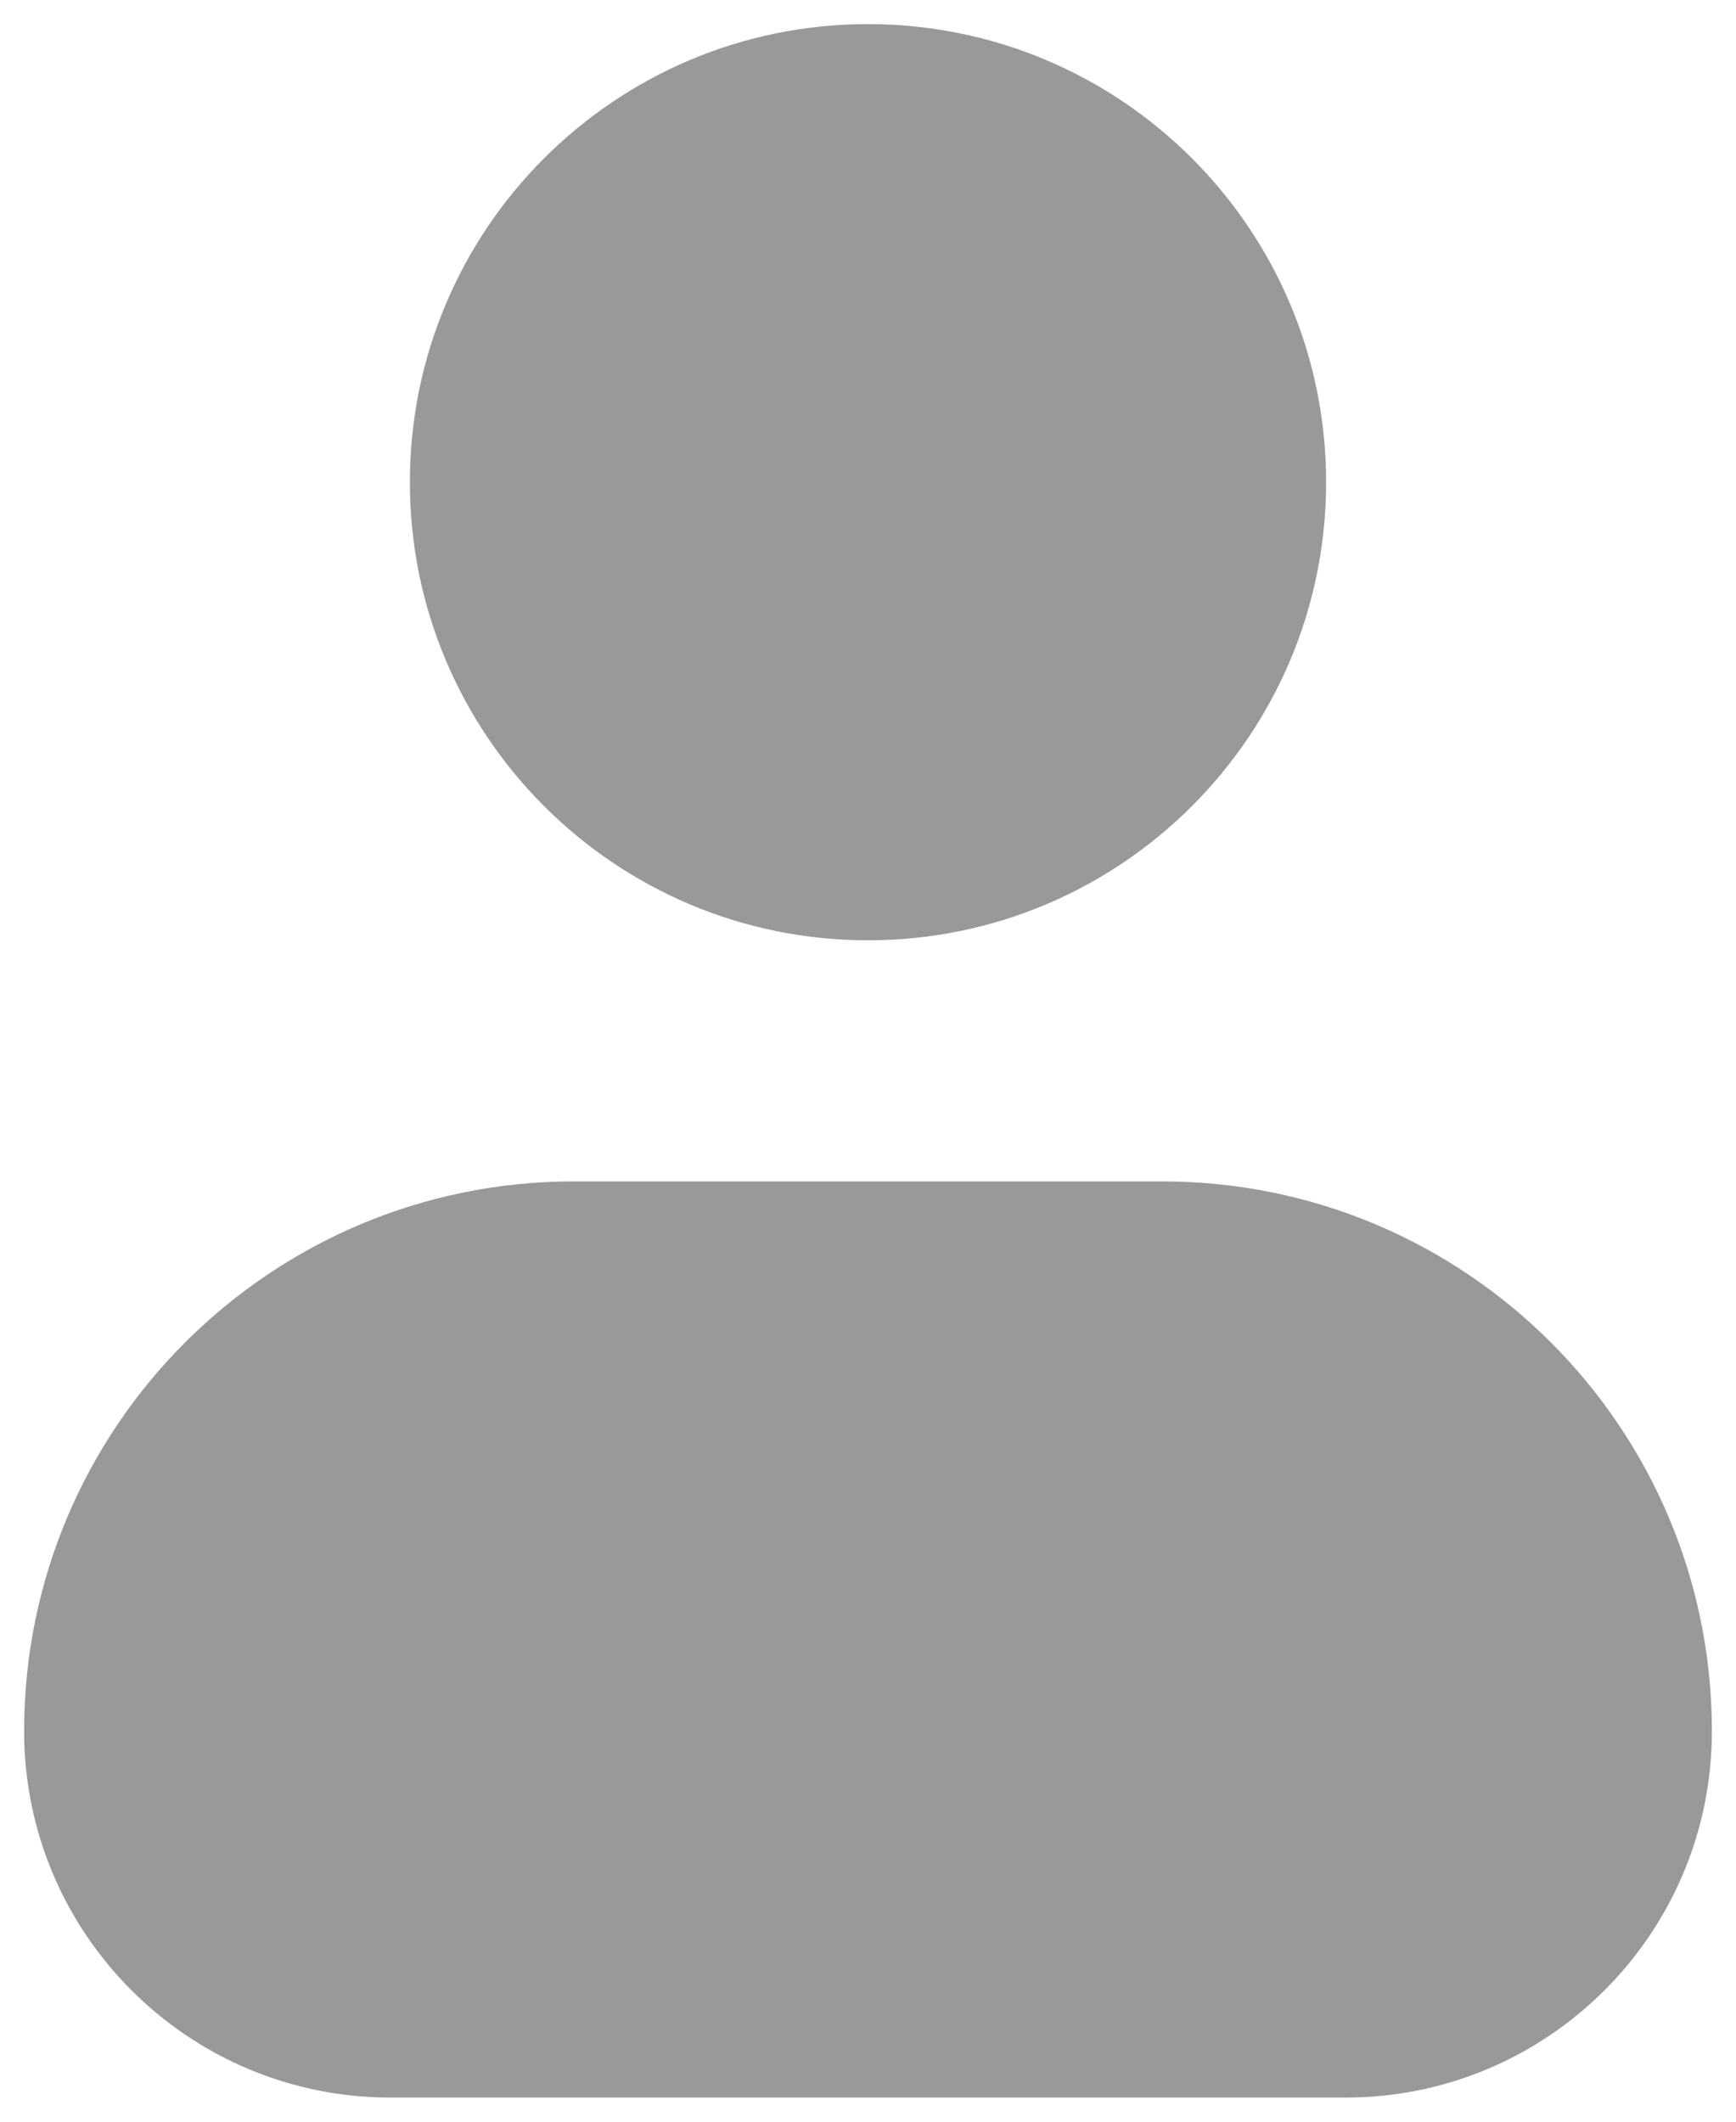
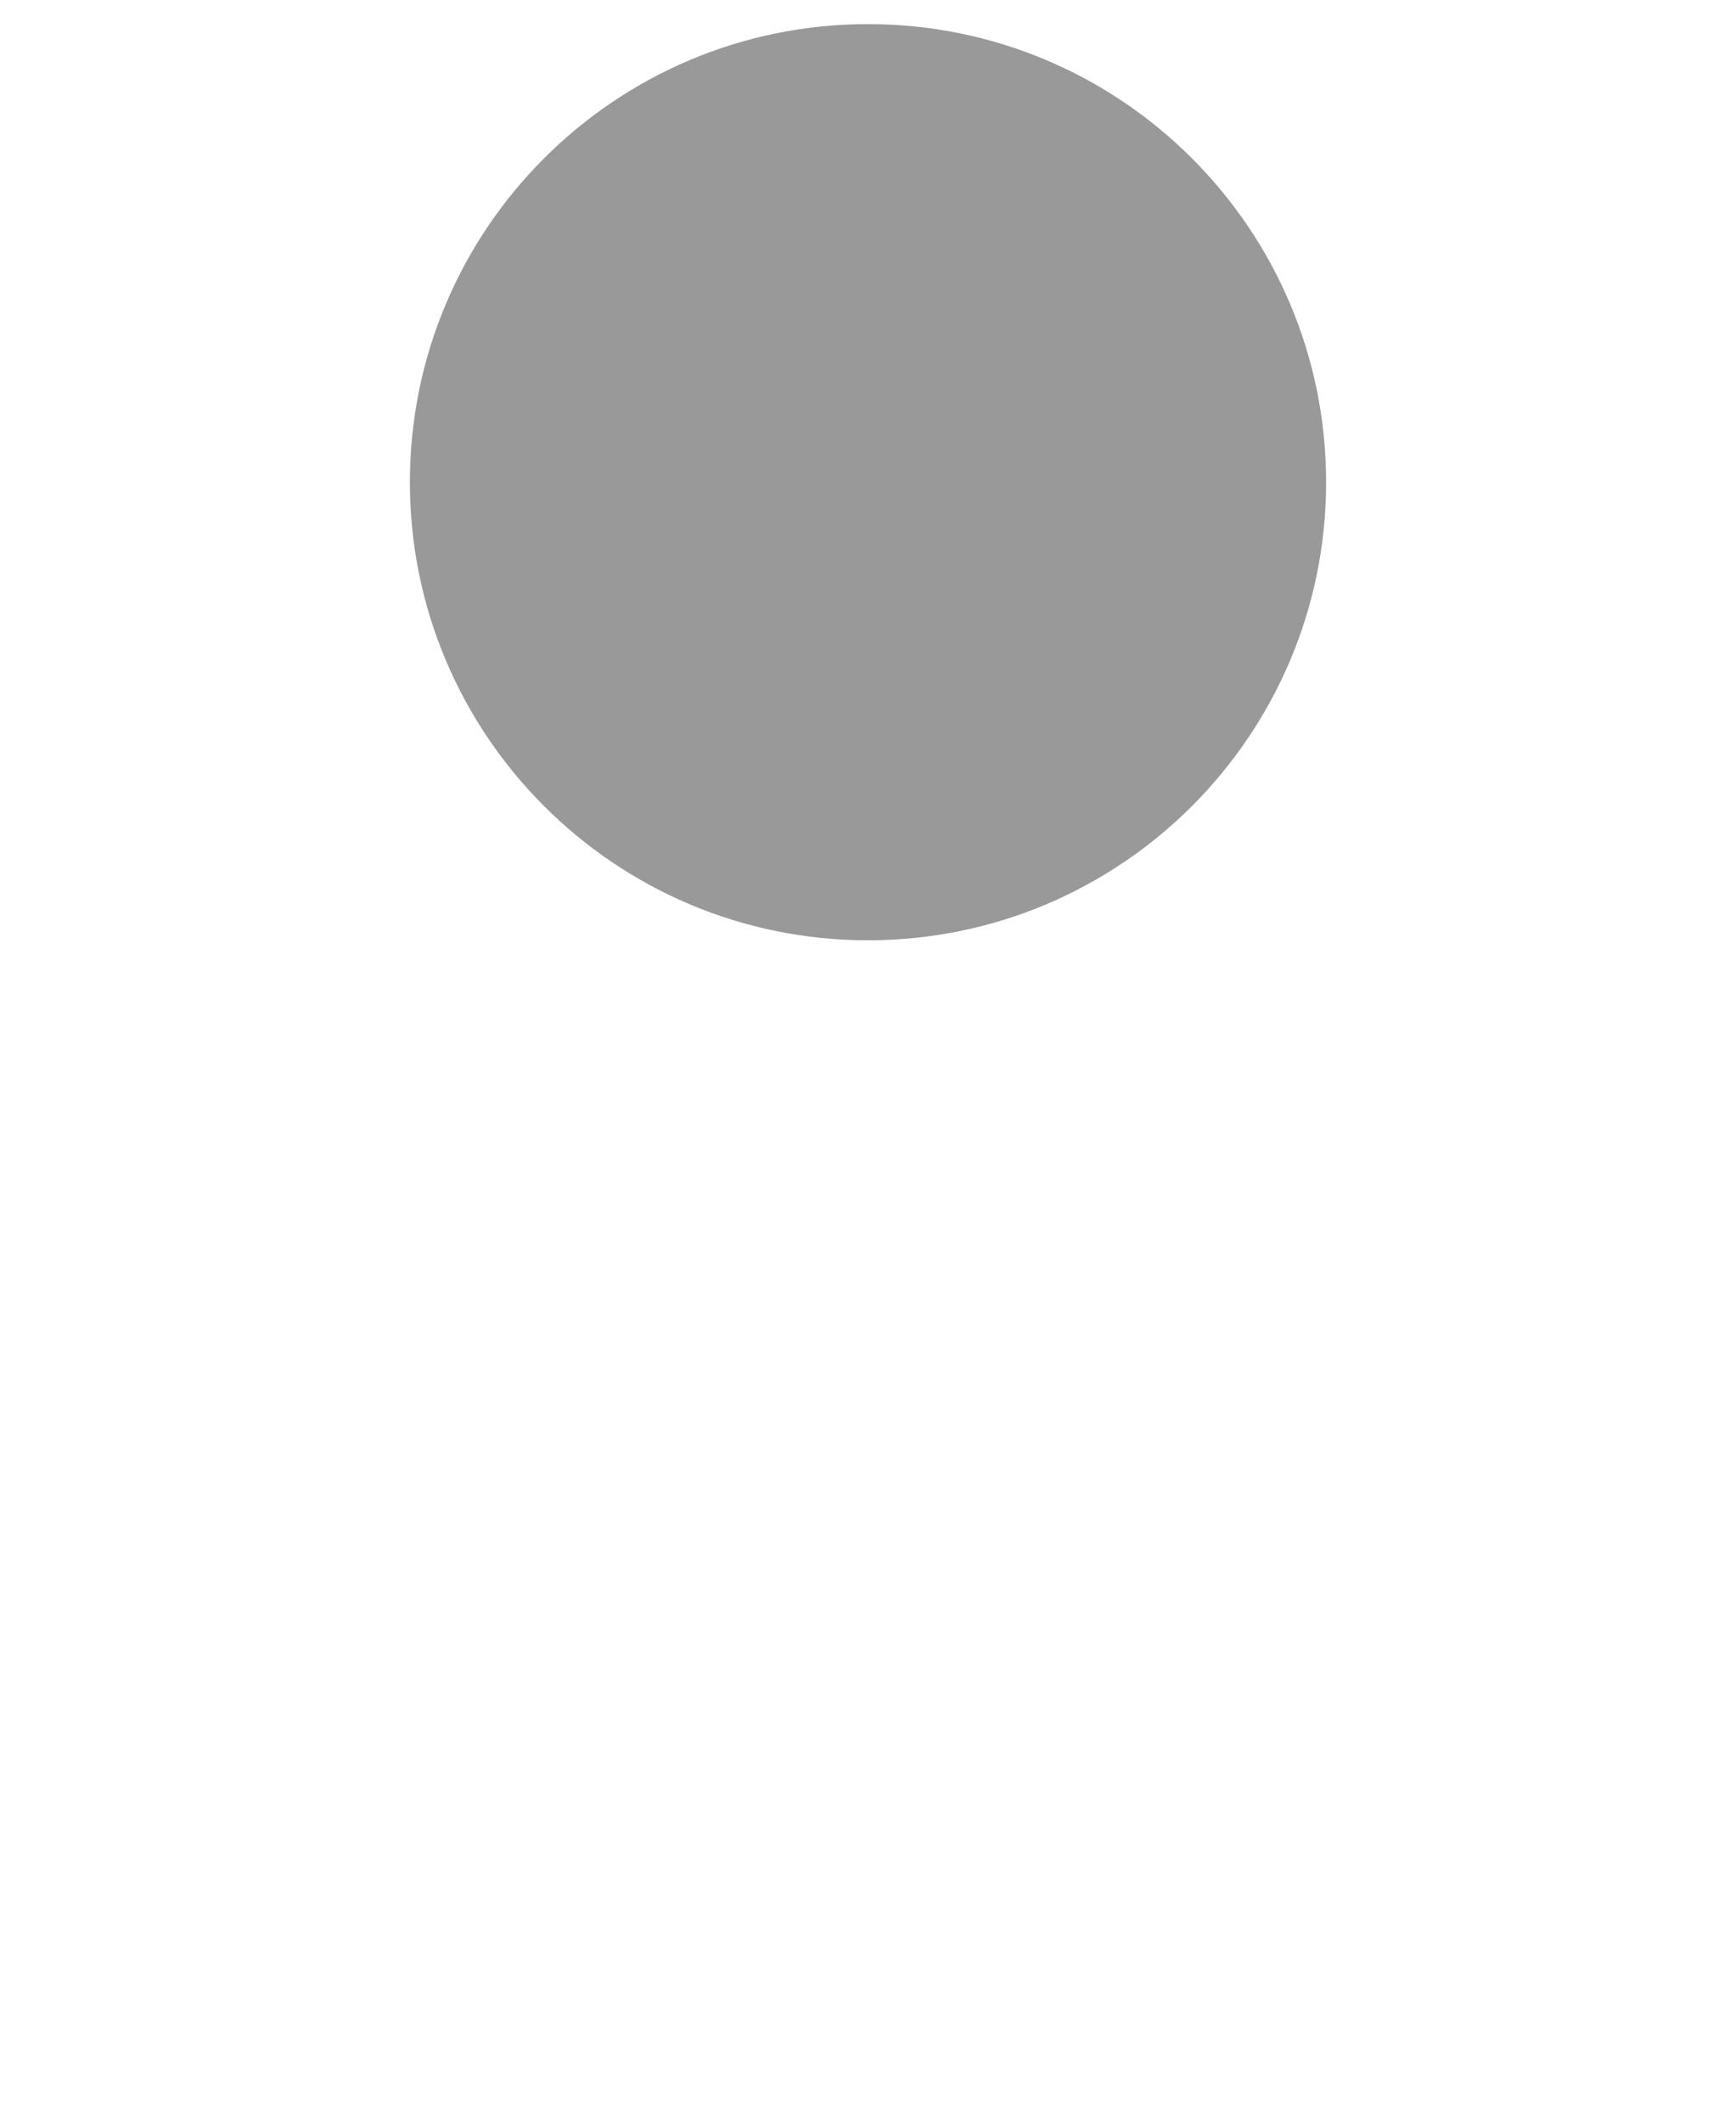
<svg xmlns="http://www.w3.org/2000/svg" width="18" height="22" viewBox="0 0 18 22" fill="none">
  <path d="M4.25 5C4.25 2.377 6.377 0.25 9 0.25C11.623 0.25 13.75 2.377 13.75 5C13.75 7.623 11.623 9.75 9 9.75C6.377 9.75 4.25 7.623 4.25 5Z" fill="#999999" />
-   <path d="M5.95 12.25C2.802 12.25 0.25 14.802 0.25 17.95C0.25 20.049 1.951 21.75 4.05 21.75H13.95C16.049 21.75 17.75 20.049 17.75 17.95C17.75 14.802 15.198 12.25 12.05 12.25H5.95Z" fill="#999999" />
</svg>